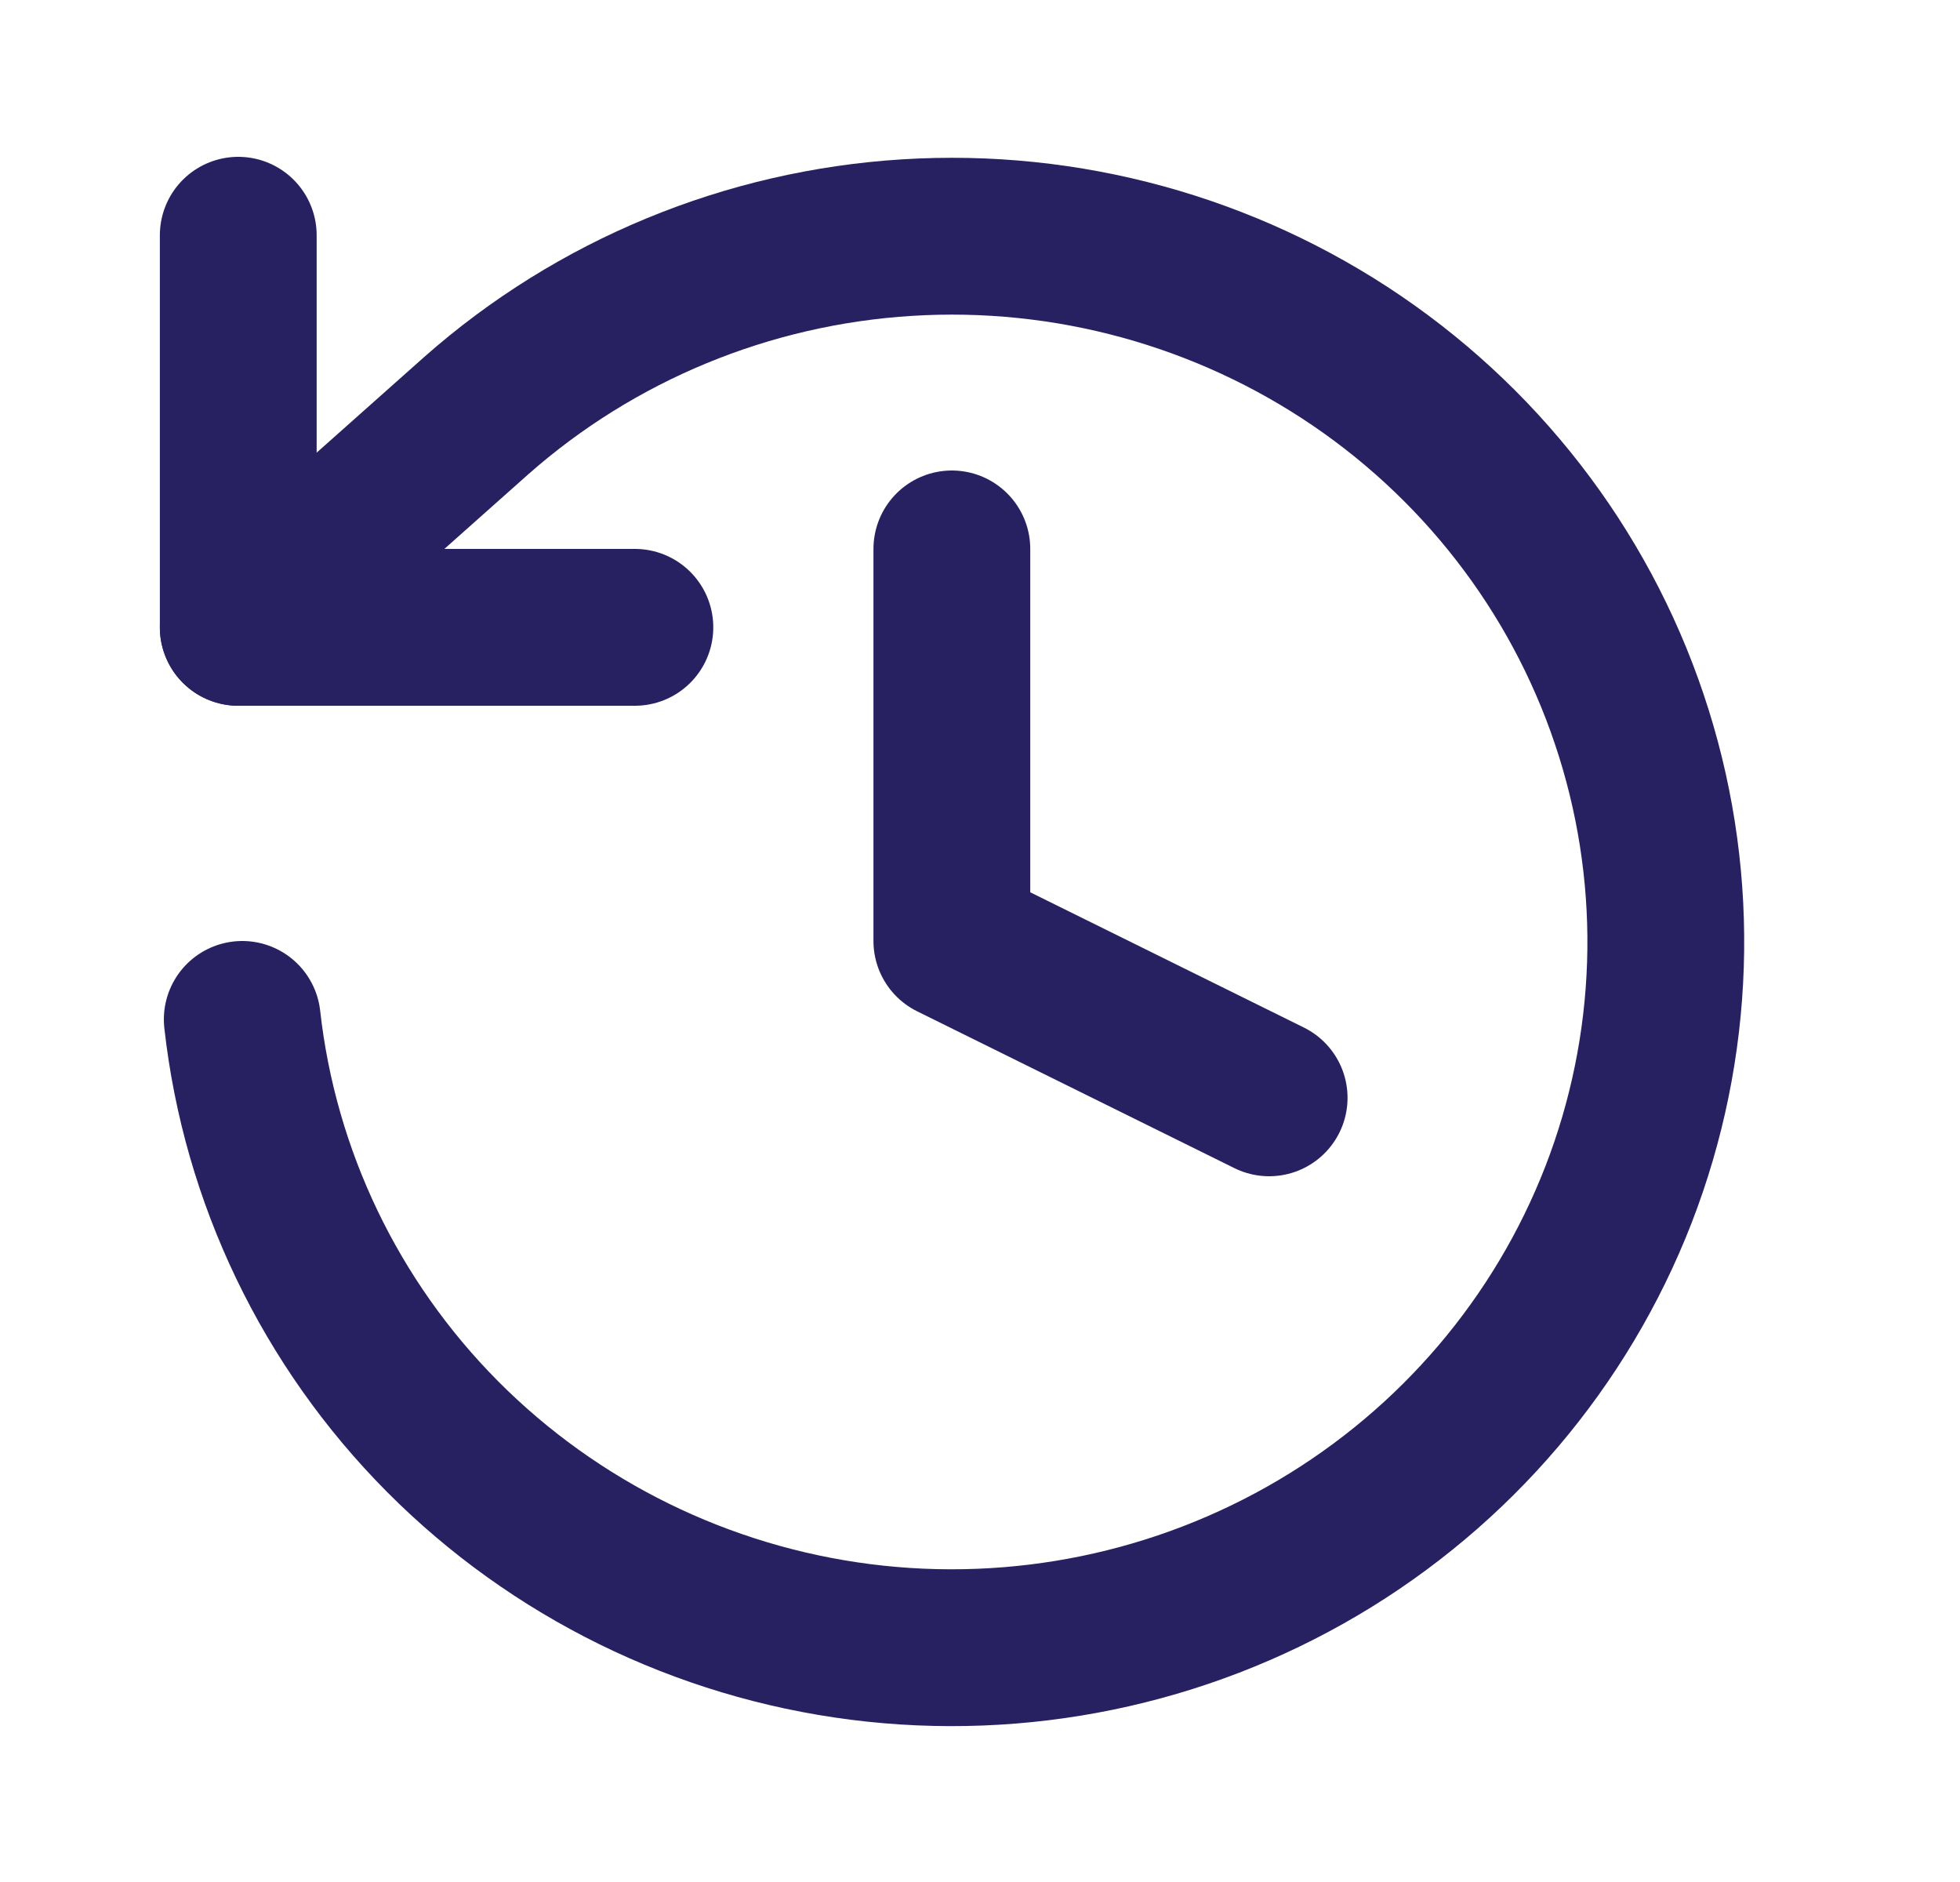
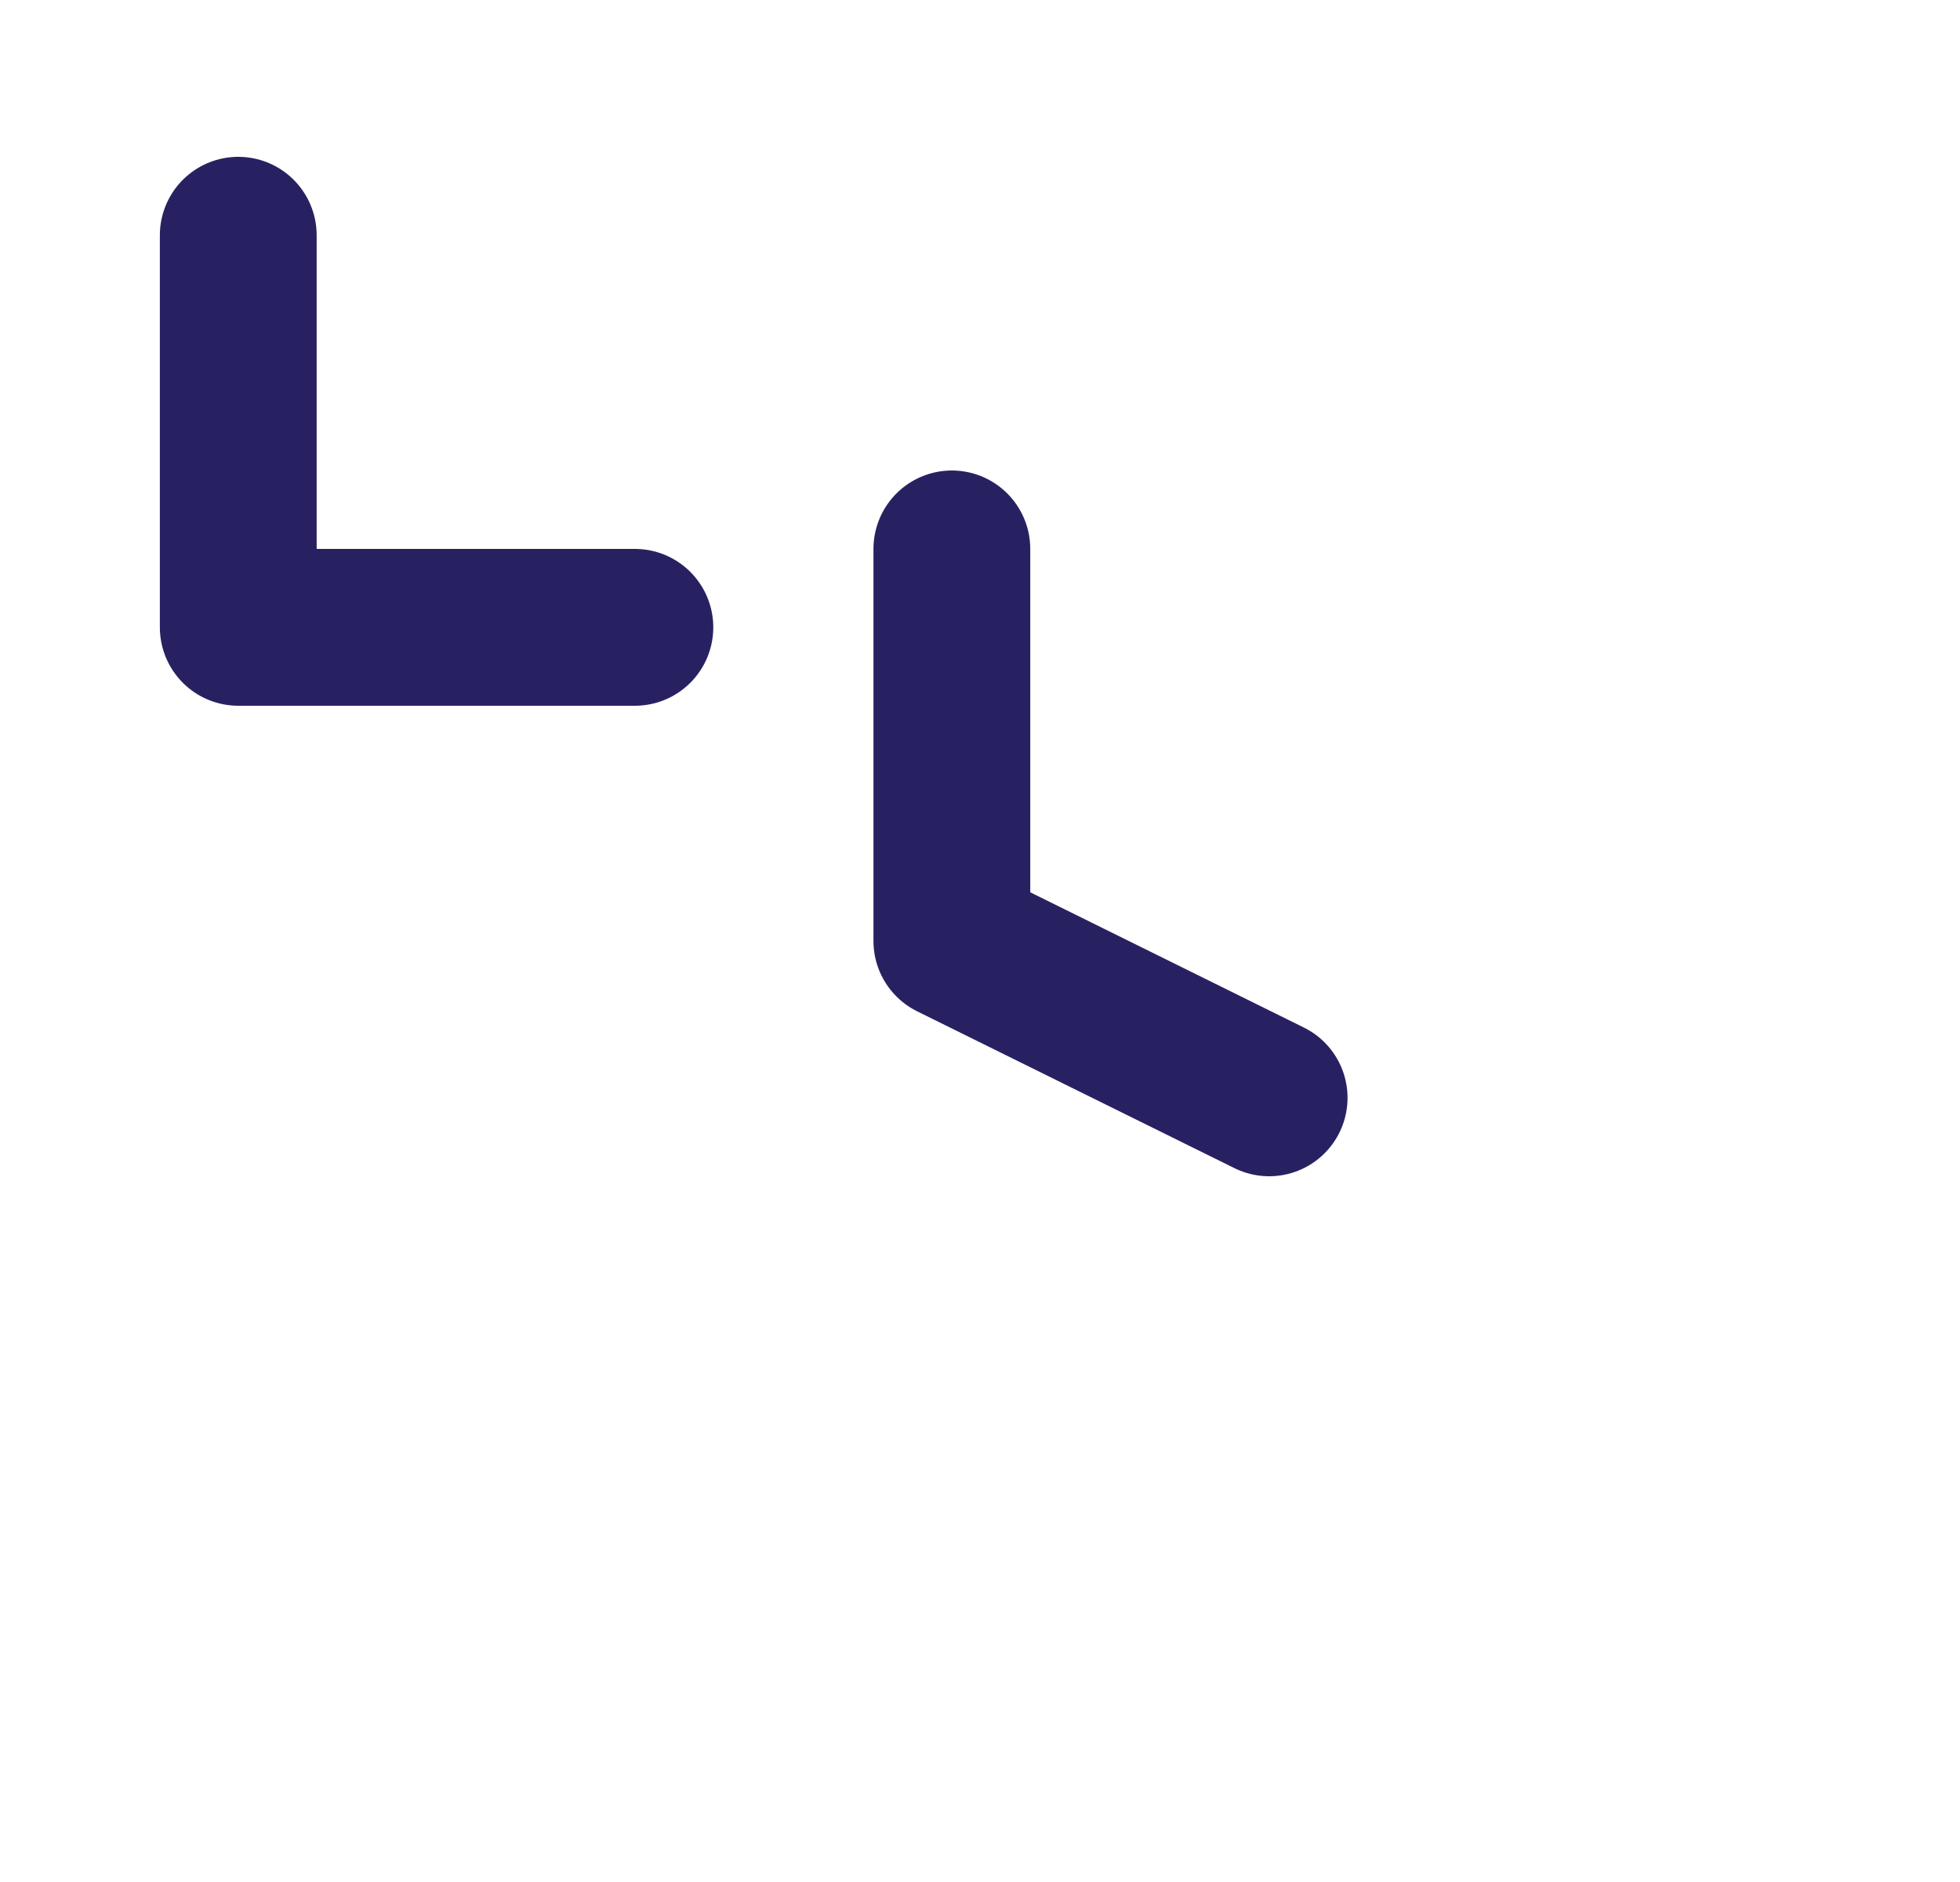
<svg xmlns="http://www.w3.org/2000/svg" width="25" height="24" viewBox="0 0 25 24" fill="none">
  <path d="M3.039 3V8H8.098" stroke="#282161" stroke-width="2" stroke-linecap="round" stroke-linejoin="round" />
-   <path d="M3.09 13C3.314 15.006 4.213 16.879 5.644 18.319C7.075 19.758 8.954 20.681 10.979 20.939C13.004 21.196 15.058 20.773 16.811 19.738C18.564 18.703 19.914 17.116 20.645 15.232C21.375 13.348 21.444 11.275 20.839 9.348C20.235 7.42 18.992 5.749 17.311 4.603C15.63 3.458 13.609 2.903 11.571 3.03C9.533 3.156 7.597 3.956 6.075 5.3L3.039 8" stroke="#282161" stroke-width="2" stroke-linecap="round" stroke-linejoin="round" />
  <path d="M12.141 7V12L16.188 14" stroke="#282161" stroke-width="2" stroke-linecap="round" stroke-linejoin="round" />
</svg>